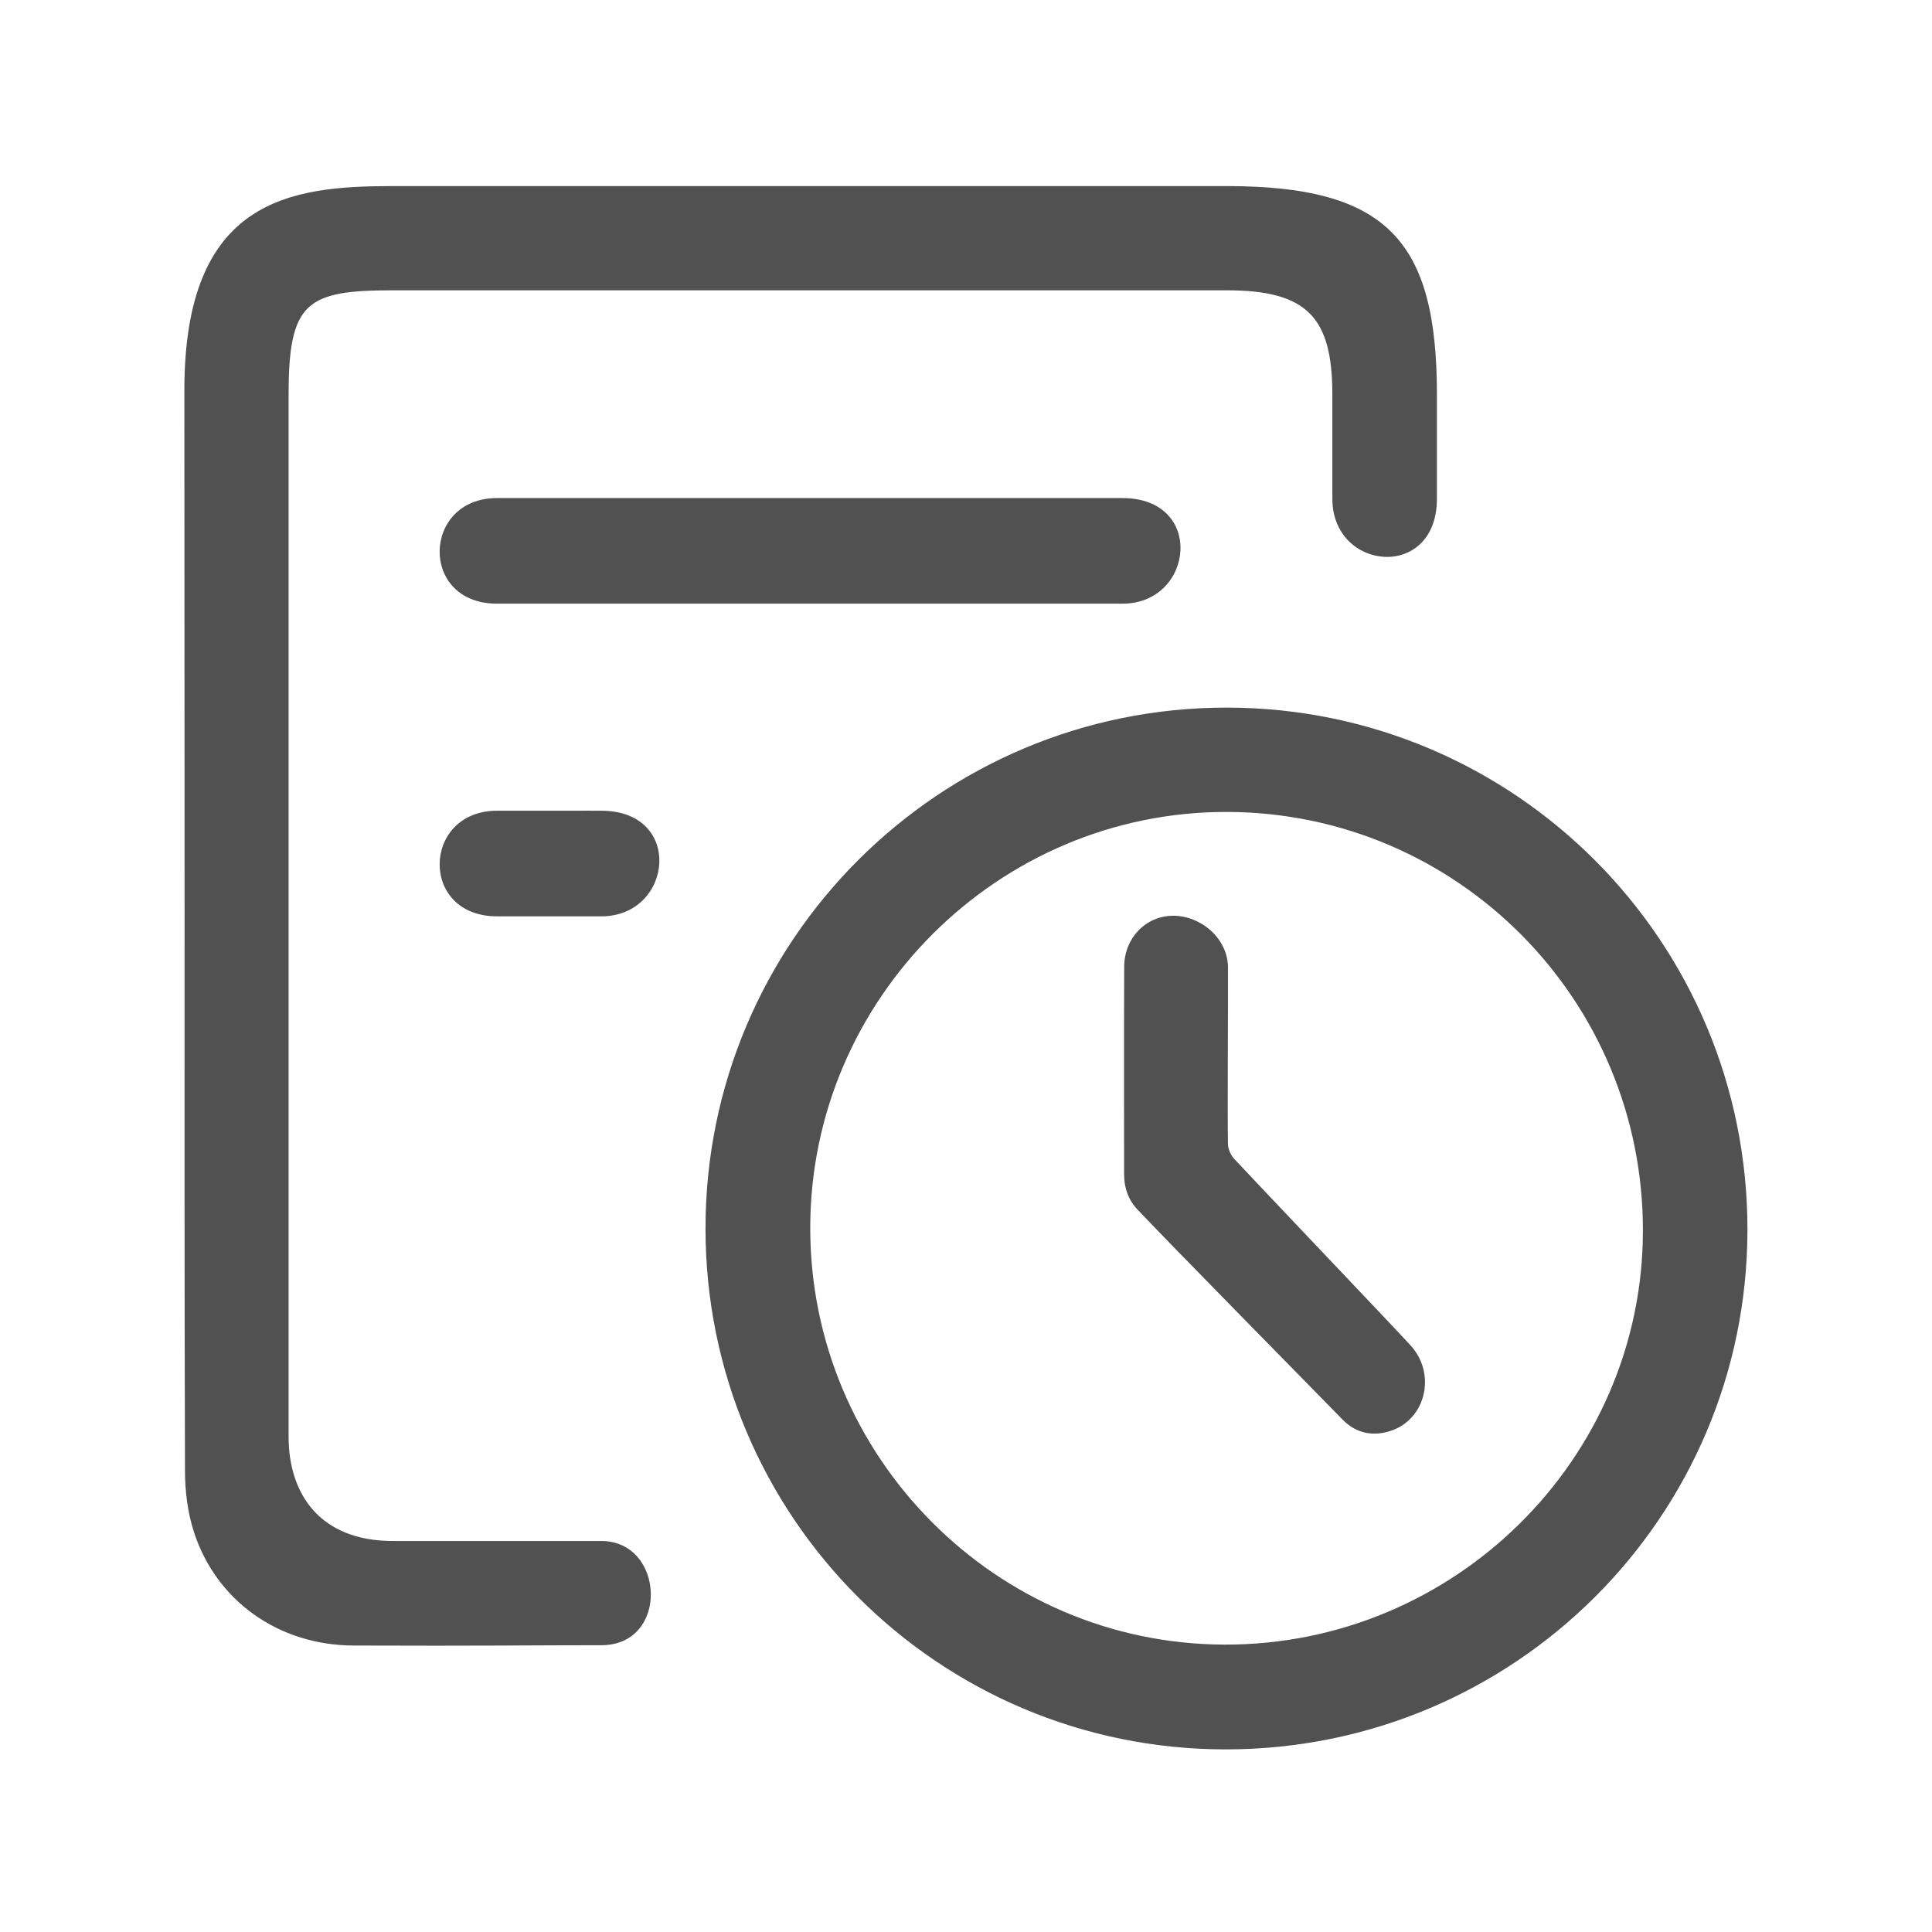
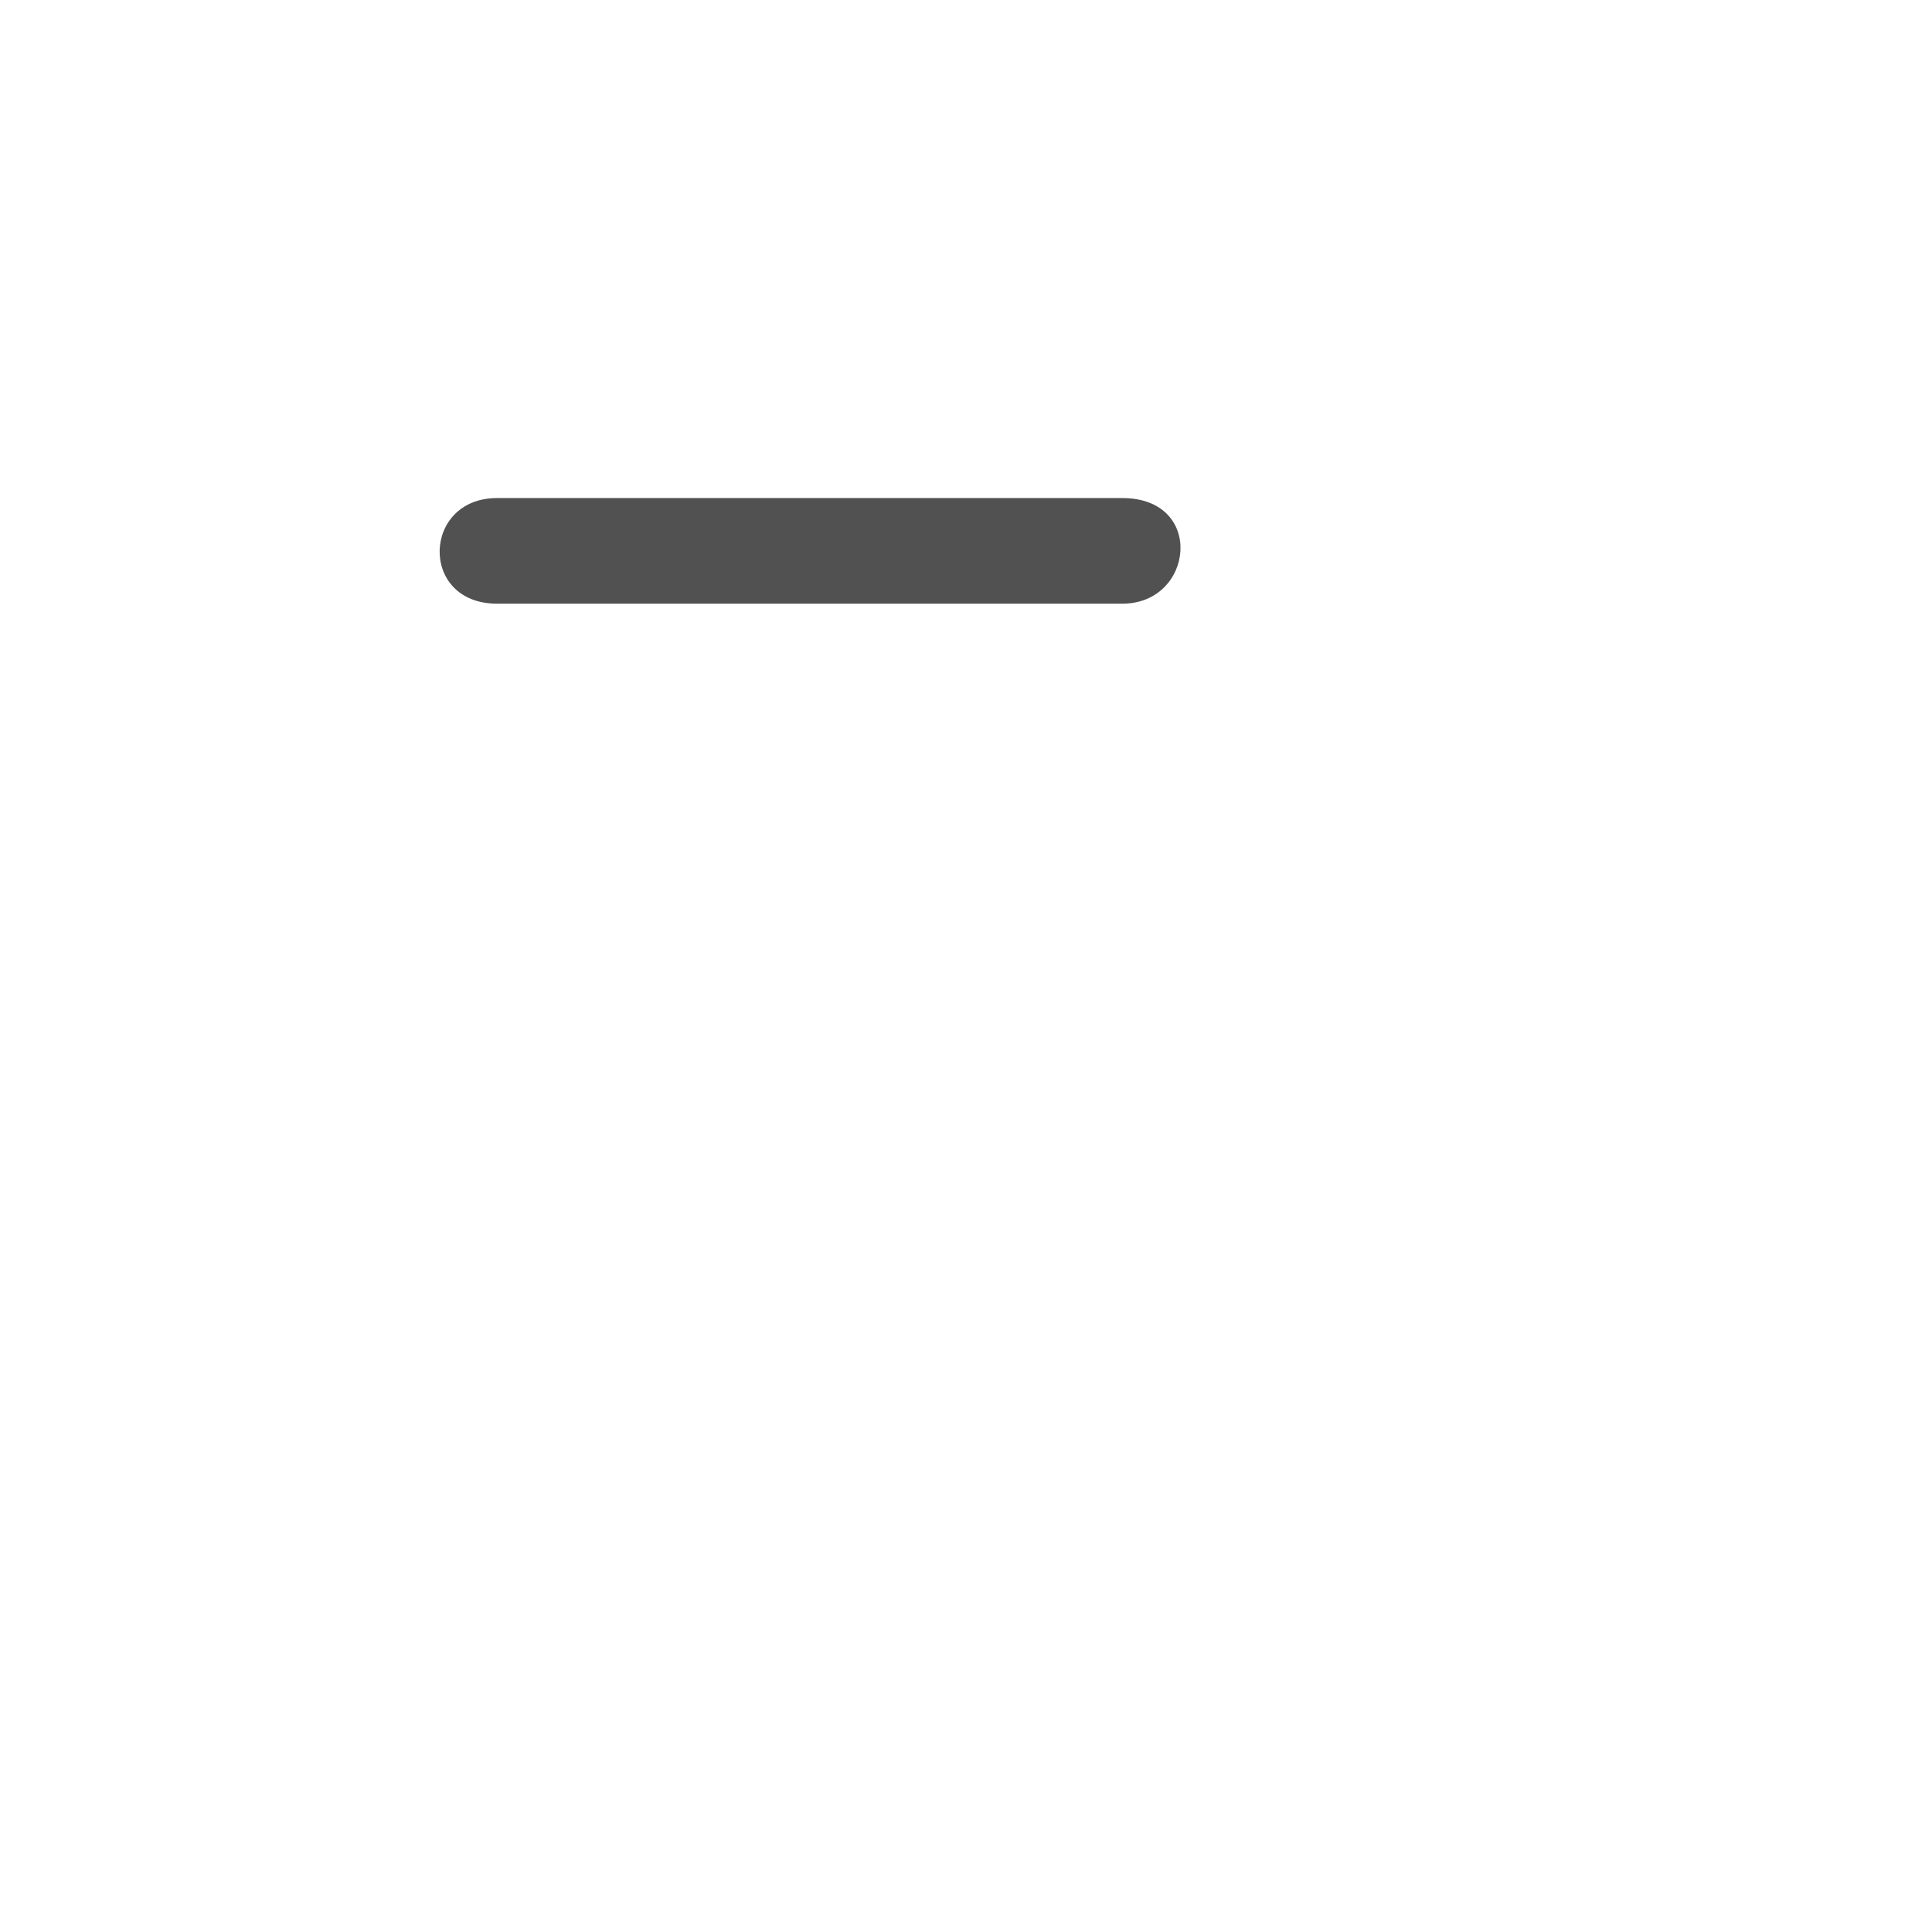
<svg xmlns="http://www.w3.org/2000/svg" t="1667795116841" class="icon" viewBox="0 0 1024 1024" version="1.1" p-id="21047" width="128" height="128">
-   <path d="M97.833 484.771c0-117.062-0.108-160.999-0.108-278.062 0-101.472 56.328-108.082 110.483-108.082h441.933c85.128 0 111.453 28.968 111.453 110.481v55.241c0 43.562-55.419 38.57-55.419 0v-55.241c0-40.918-13.309-55.24-56.035-55.24H208.207c-45.746 0-55.241 6.203-55.241 55.24v552.407c0 30.278 16.572 55.241 55.241 55.241 67.004 0 43.482 0.026 110.484 0 33.77 0 36.252 55.241 0 55.241s-63.711 0.44-131.306 0.17c-39.867-0.163-72.883-23.774-84.643-60.322-3.292-10.223-4.694-21.525-4.694-32.34-0.323-116.658-0.215-178.075-0.215-294.734" fill="#515151" p-id="21048" />
-   <path d="M649.599 927.209c-152.345-0.027-275.666-123.537-275.666-276.122 0-152.586 123.915-276.259 276.529-276.042 152.616 0.215 275.884 124.022 275.722 276.878-0.16 152.236-123.807 275.314-276.585 275.286m0.755-496.868c-121.109-0.271-220.641 98.828-220.91 220.045-0.27 121.541 98.345 220.934 219.561 221.287 121.704 0.324 221.505-98.208 221.775-219.047 0.325-122.594-98.235-221.99-220.426-222.285" fill="#515151" p-id="21049" />
  <path d="M594.9 263.98c44.02 0.027 37.978 55.979 0 55.979H263.45c-41.43 0-39.704-55.979 0-55.979 108.756-0.028 289.155-0.028 331.45 0z" fill="#515151" p-id="21050" />
-   <path d="M650.847 606.392c0.055 2.643 1.527 5.881 3.253 7.768 13.594 14.648 79.856 84.102 93.398 98.775 13.919 15.052 8.361 39.193-10.305 45.422-9.494 3.157-18.45 1.376-25.626-5.96-18.018-18.504-91.007-92.571-108.755-111.398-4.748-5.019-7.013-11.383-7.013-18.531 0-36.709-0.108-73.448 0.054-110.184 0.107-15.267 11.545-26.865 25.895-26.919 14.512-0.054 28.951 11.761 29.113 27.323 0.108 15.51-0.339 78.007-0.014 93.704z" fill="#515151" p-id="21051" />
-   <path d="M318.691 429.7c44.021 0.028 37.979 55.98 0 55.98h-55.242c-41.43 0-39.704-55.98 0-55.98 108.757-0.026 12.948-0.026 55.242 0z" fill="#515151" p-id="21052" />
</svg>